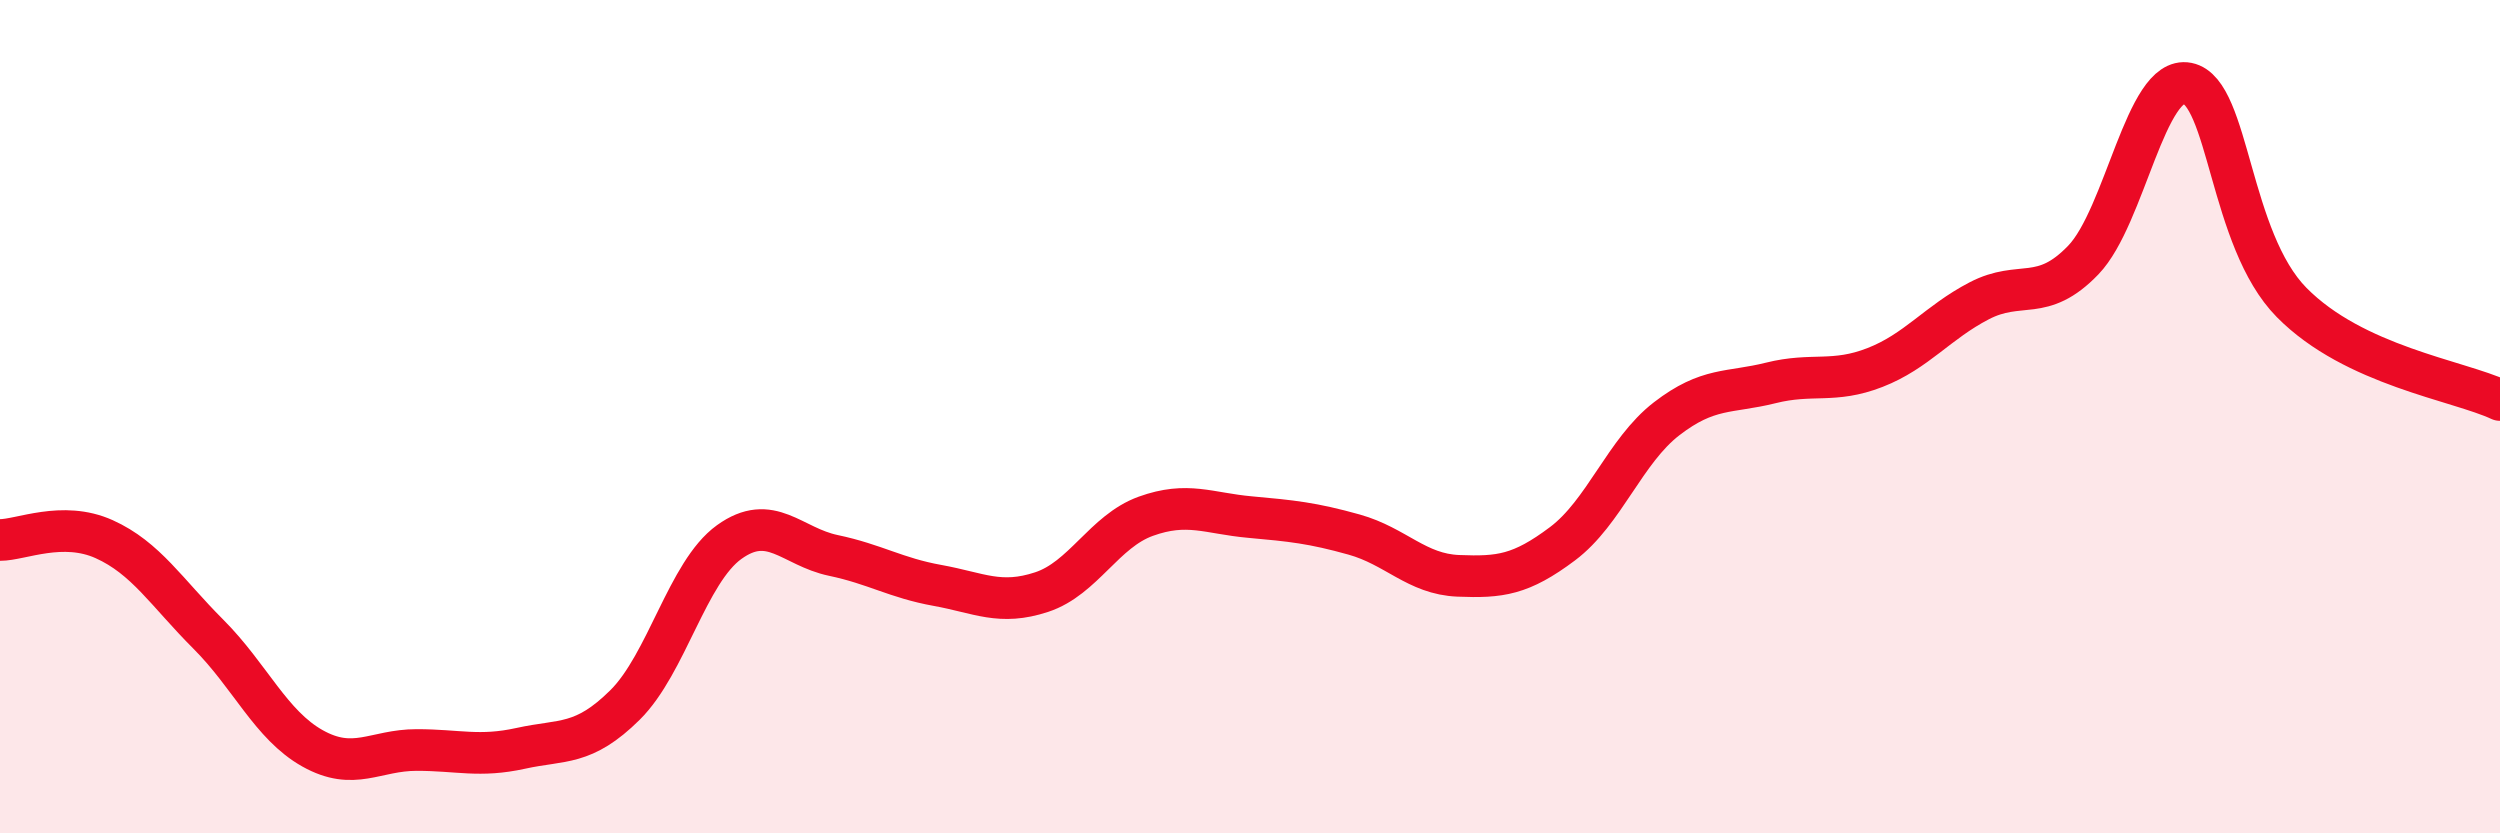
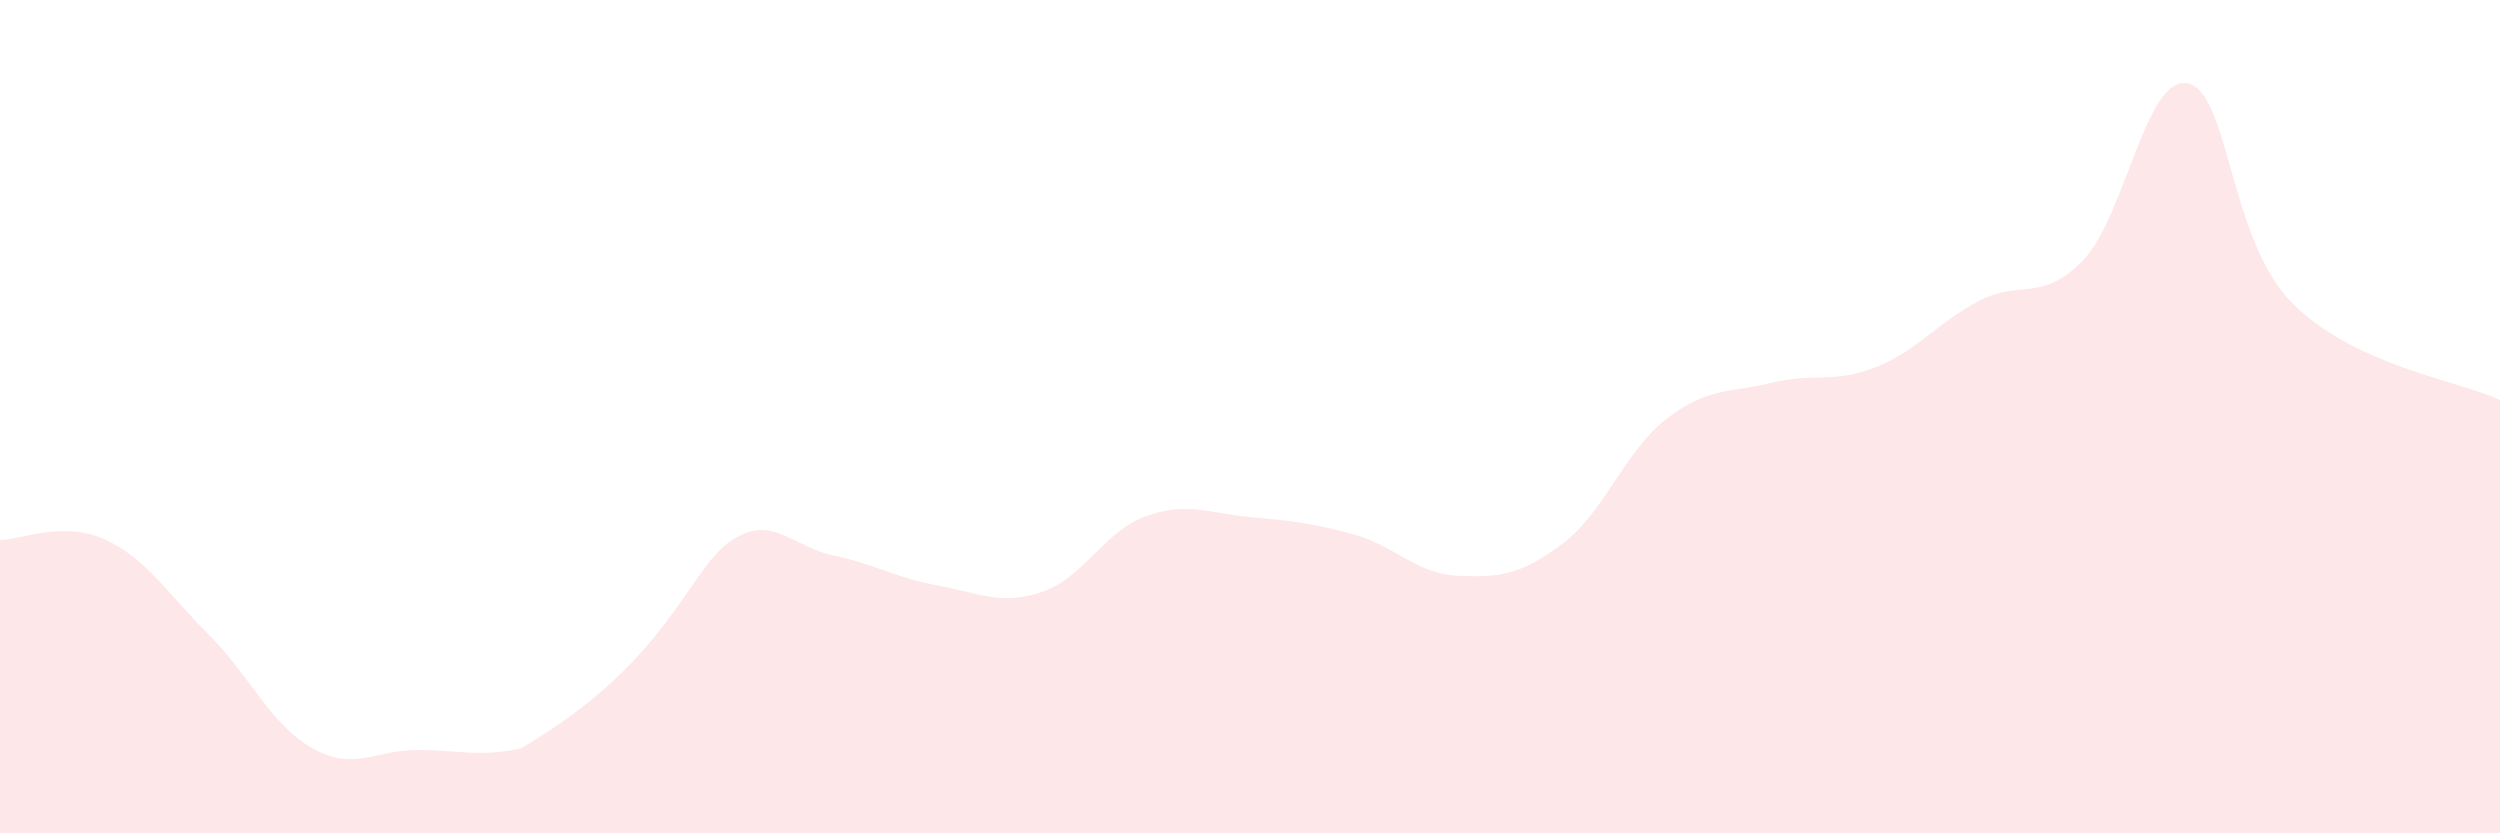
<svg xmlns="http://www.w3.org/2000/svg" width="60" height="20" viewBox="0 0 60 20">
-   <path d="M 0,12.96 C 0.5,12.96 1.5,12.49 2.5,12.94 C 3.5,13.39 4,14.22 5,15.22 C 6,16.22 6.5,17.4 7.5,17.96 C 8.5,18.52 9,18 10,18 C 11,18 11.5,18.18 12.5,17.96 C 13.5,17.74 14,17.91 15,16.92 C 16,15.93 16.5,13.73 17.5,13.01 C 18.5,12.29 19,13.12 20,13.33 C 21,13.54 21.5,13.87 22.5,14.05 C 23.5,14.23 24,14.54 25,14.21 C 26,13.88 26.5,12.75 27.5,12.39 C 28.5,12.03 29,12.32 30,12.41 C 31,12.5 31.5,12.55 32.5,12.83 C 33.5,13.11 34,13.78 35,13.82 C 36,13.86 36.5,13.8 37.5,13.05 C 38.5,12.3 39,10.82 40,10.05 C 41,9.28 41.5,9.44 42.5,9.19 C 43.5,8.94 44,9.21 45,8.82 C 46,8.43 46.5,7.74 47.5,7.22 C 48.5,6.7 49,7.28 50,6.24 C 51,5.2 51.5,1.8 52.5,2 C 53.5,2.2 53.5,5.74 55,7.26 C 56.5,8.78 59,9.13 60,9.6L60 20L0 20Z" fill="#EB0A25" opacity="0.1" stroke-linecap="round" stroke-linejoin="round" />
-   <path d="M 0,12.96 C 0.5,12.96 1.5,12.49 2.5,12.94 C 3.5,13.39 4,14.22 5,15.22 C 6,16.22 6.5,17.4 7.5,17.96 C 8.5,18.52 9,18 10,18 C 11,18 11.5,18.18 12.5,17.96 C 13.5,17.74 14,17.91 15,16.92 C 16,15.93 16.5,13.73 17.5,13.01 C 18.5,12.29 19,13.12 20,13.33 C 21,13.54 21.5,13.87 22.5,14.05 C 23.5,14.23 24,14.54 25,14.21 C 26,13.88 26.5,12.75 27.5,12.39 C 28.5,12.03 29,12.32 30,12.41 C 31,12.5 31.5,12.55 32.5,12.83 C 33.5,13.11 34,13.78 35,13.82 C 36,13.86 36.5,13.8 37.5,13.05 C 38.5,12.3 39,10.82 40,10.05 C 41,9.28 41.5,9.44 42.5,9.19 C 43.5,8.94 44,9.21 45,8.82 C 46,8.43 46.5,7.74 47.5,7.22 C 48.5,6.7 49,7.28 50,6.24 C 51,5.2 51.5,1.8 52.5,2 C 53.5,2.2 53.5,5.74 55,7.26 C 56.5,8.78 59,9.13 60,9.6" stroke="#EB0A25" stroke-width="1" fill="none" stroke-linecap="round" stroke-linejoin="round" />
+   <path d="M 0,12.96 C 0.5,12.96 1.5,12.49 2.5,12.94 C 3.5,13.39 4,14.22 5,15.22 C 6,16.22 6.5,17.4 7.5,17.96 C 8.5,18.52 9,18 10,18 C 11,18 11.5,18.18 12.5,17.96 C 16,15.93 16.5,13.73 17.5,13.01 C 18.5,12.29 19,13.12 20,13.33 C 21,13.54 21.5,13.87 22.5,14.05 C 23.5,14.23 24,14.54 25,14.21 C 26,13.88 26.5,12.75 27.5,12.39 C 28.5,12.03 29,12.32 30,12.41 C 31,12.5 31.5,12.55 32.5,12.83 C 33.5,13.11 34,13.78 35,13.82 C 36,13.86 36.5,13.8 37.5,13.05 C 38.5,12.3 39,10.82 40,10.05 C 41,9.28 41.5,9.44 42.5,9.19 C 43.5,8.94 44,9.21 45,8.82 C 46,8.43 46.5,7.74 47.5,7.22 C 48.5,6.7 49,7.28 50,6.24 C 51,5.2 51.5,1.8 52.5,2 C 53.5,2.2 53.5,5.74 55,7.26 C 56.5,8.78 59,9.13 60,9.6L60 20L0 20Z" fill="#EB0A25" opacity="0.1" stroke-linecap="round" stroke-linejoin="round" />
</svg>